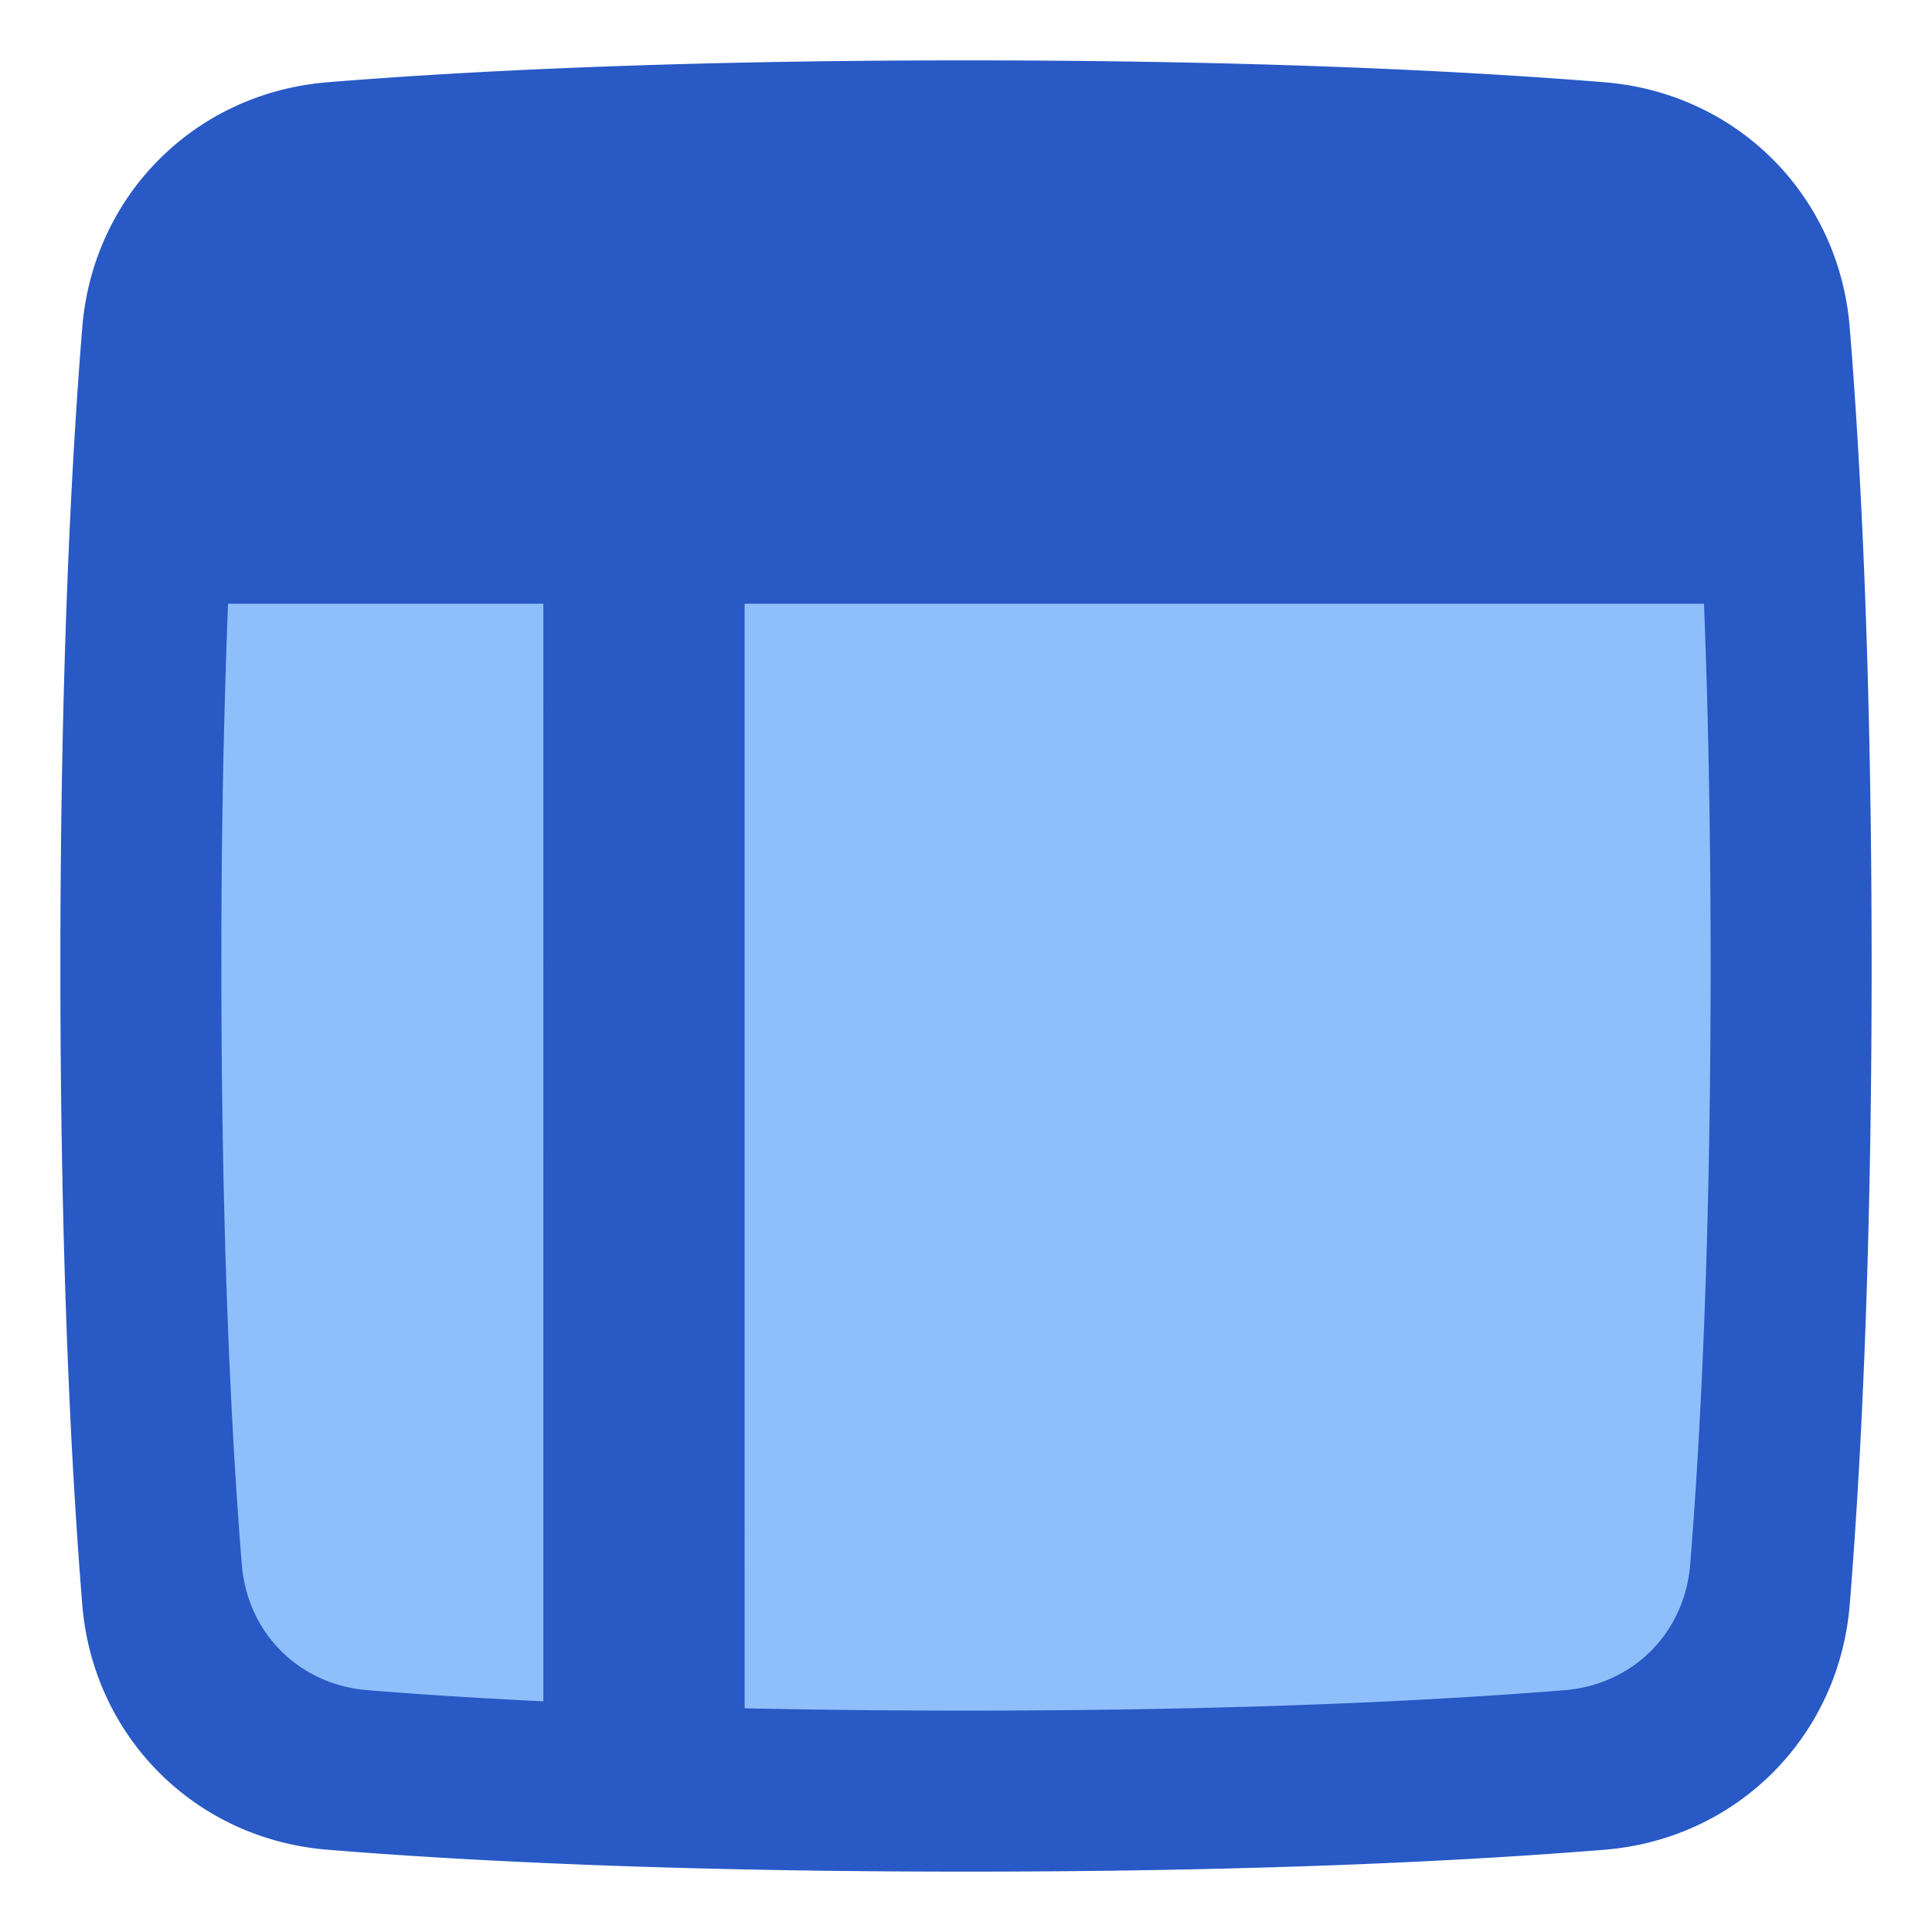
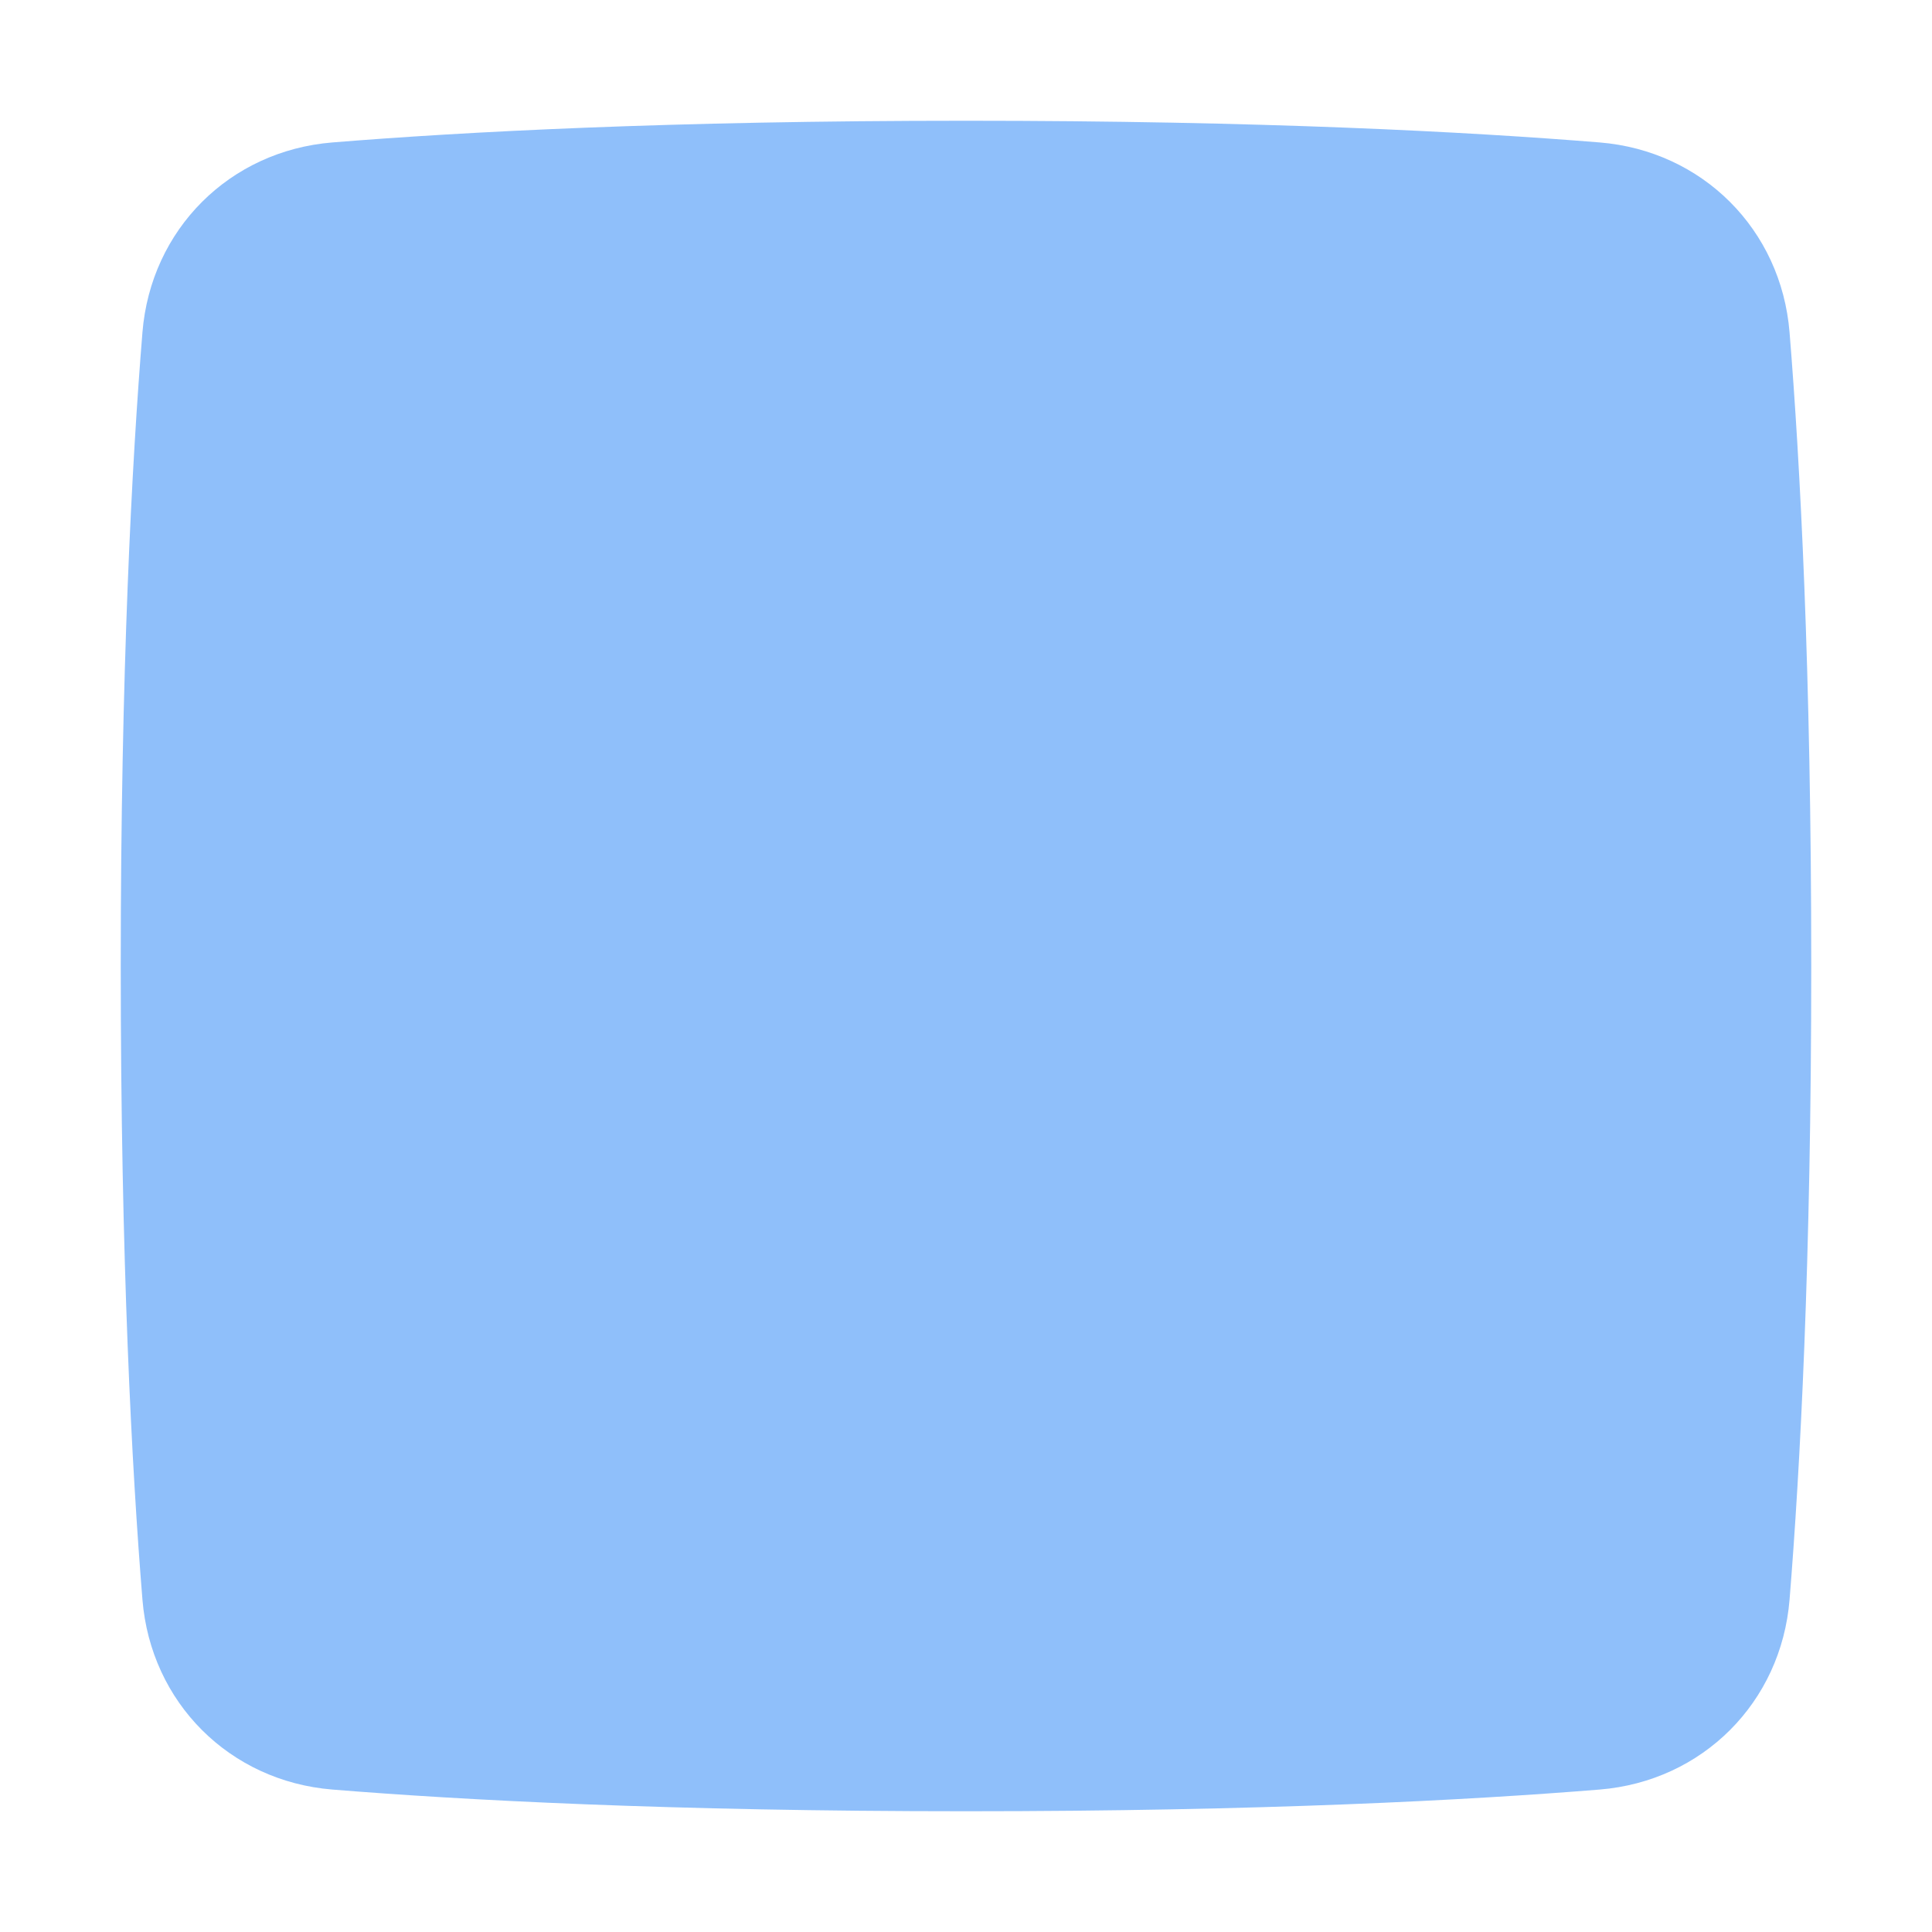
<svg xmlns="http://www.w3.org/2000/svg" fill="none" viewBox="0 0 48 48" id="Layout-Window-4--Streamline-Plump">
  <desc>
    Layout Window 4 Streamline Icon: https://streamlinehq.com
  </desc>
  <g id="layout-window-4--column-header-layout-layouts-masthead-sidebar">
    <path id="Rectangle 1097" fill="#8fbffa" d="M44.461 8.257c-0.208 -2.555 -2.163 -4.51 -4.718 -4.718C36.515 3.277 31.364 3 24 3c-7.364 0 -12.515 0.277 -15.743 0.539 -2.555 0.208 -4.51 2.163 -4.718 4.718C3.277 11.485 3 16.636 3 24c0 7.364 0.277 12.515 0.539 15.743 0.208 2.555 2.163 4.51 4.718 4.718C11.485 44.723 16.636 45 24 45c7.364 0 12.515 -0.277 15.743 -0.539 2.555 -0.208 4.51 -2.163 4.718 -4.718C44.723 36.515 45 31.364 45 24c0 -7.364 -0.277 -12.515 -0.539 -15.743Z" stroke-width="1" />
-     <path id="Union" fill="#2859c5" fill-rule="evenodd" d="M24 1.5c-7.401 0 -12.593 0.278 -15.864 0.544 -3.288 0.267 -5.825 2.804 -6.092 6.092C1.778 11.407 1.5 16.599 1.5 24c0 7.401 0.278 12.593 0.544 15.864 0.267 3.288 2.804 5.825 6.092 6.092 3.271 0.266 8.463 0.544 15.864 0.544 7.401 0 12.593 -0.278 15.864 -0.544 3.288 -0.267 5.825 -2.804 6.092 -6.092 0.266 -3.271 0.544 -8.463 0.544 -15.864 0 -7.401 -0.278 -12.593 -0.544 -15.864 -0.267 -3.288 -2.804 -5.825 -6.092 -6.092C36.593 1.778 31.401 1.5 24 1.5ZM18.5 15h23.835c0.098 2.484 0.165 5.472 0.165 9 0 6.976 -0.262 11.84 -0.508 14.872 -0.139 1.7 -1.42 2.981 -3.12 3.12 -3.032 0.246 -7.896 0.508 -14.872 0.508 -2.006 0 -3.837 -0.022 -5.5 -0.058V15Zm-5 0H5.665a228.598 228.598 0 0 0 -0.165 9c0 6.976 0.262 11.84 0.508 14.872 0.139 1.7 1.42 2.981 3.12 3.12 1.176 0.095 2.628 0.193 4.372 0.277V15Z" clip-rule="evenodd" stroke-width="1" />
  </g>
</svg>